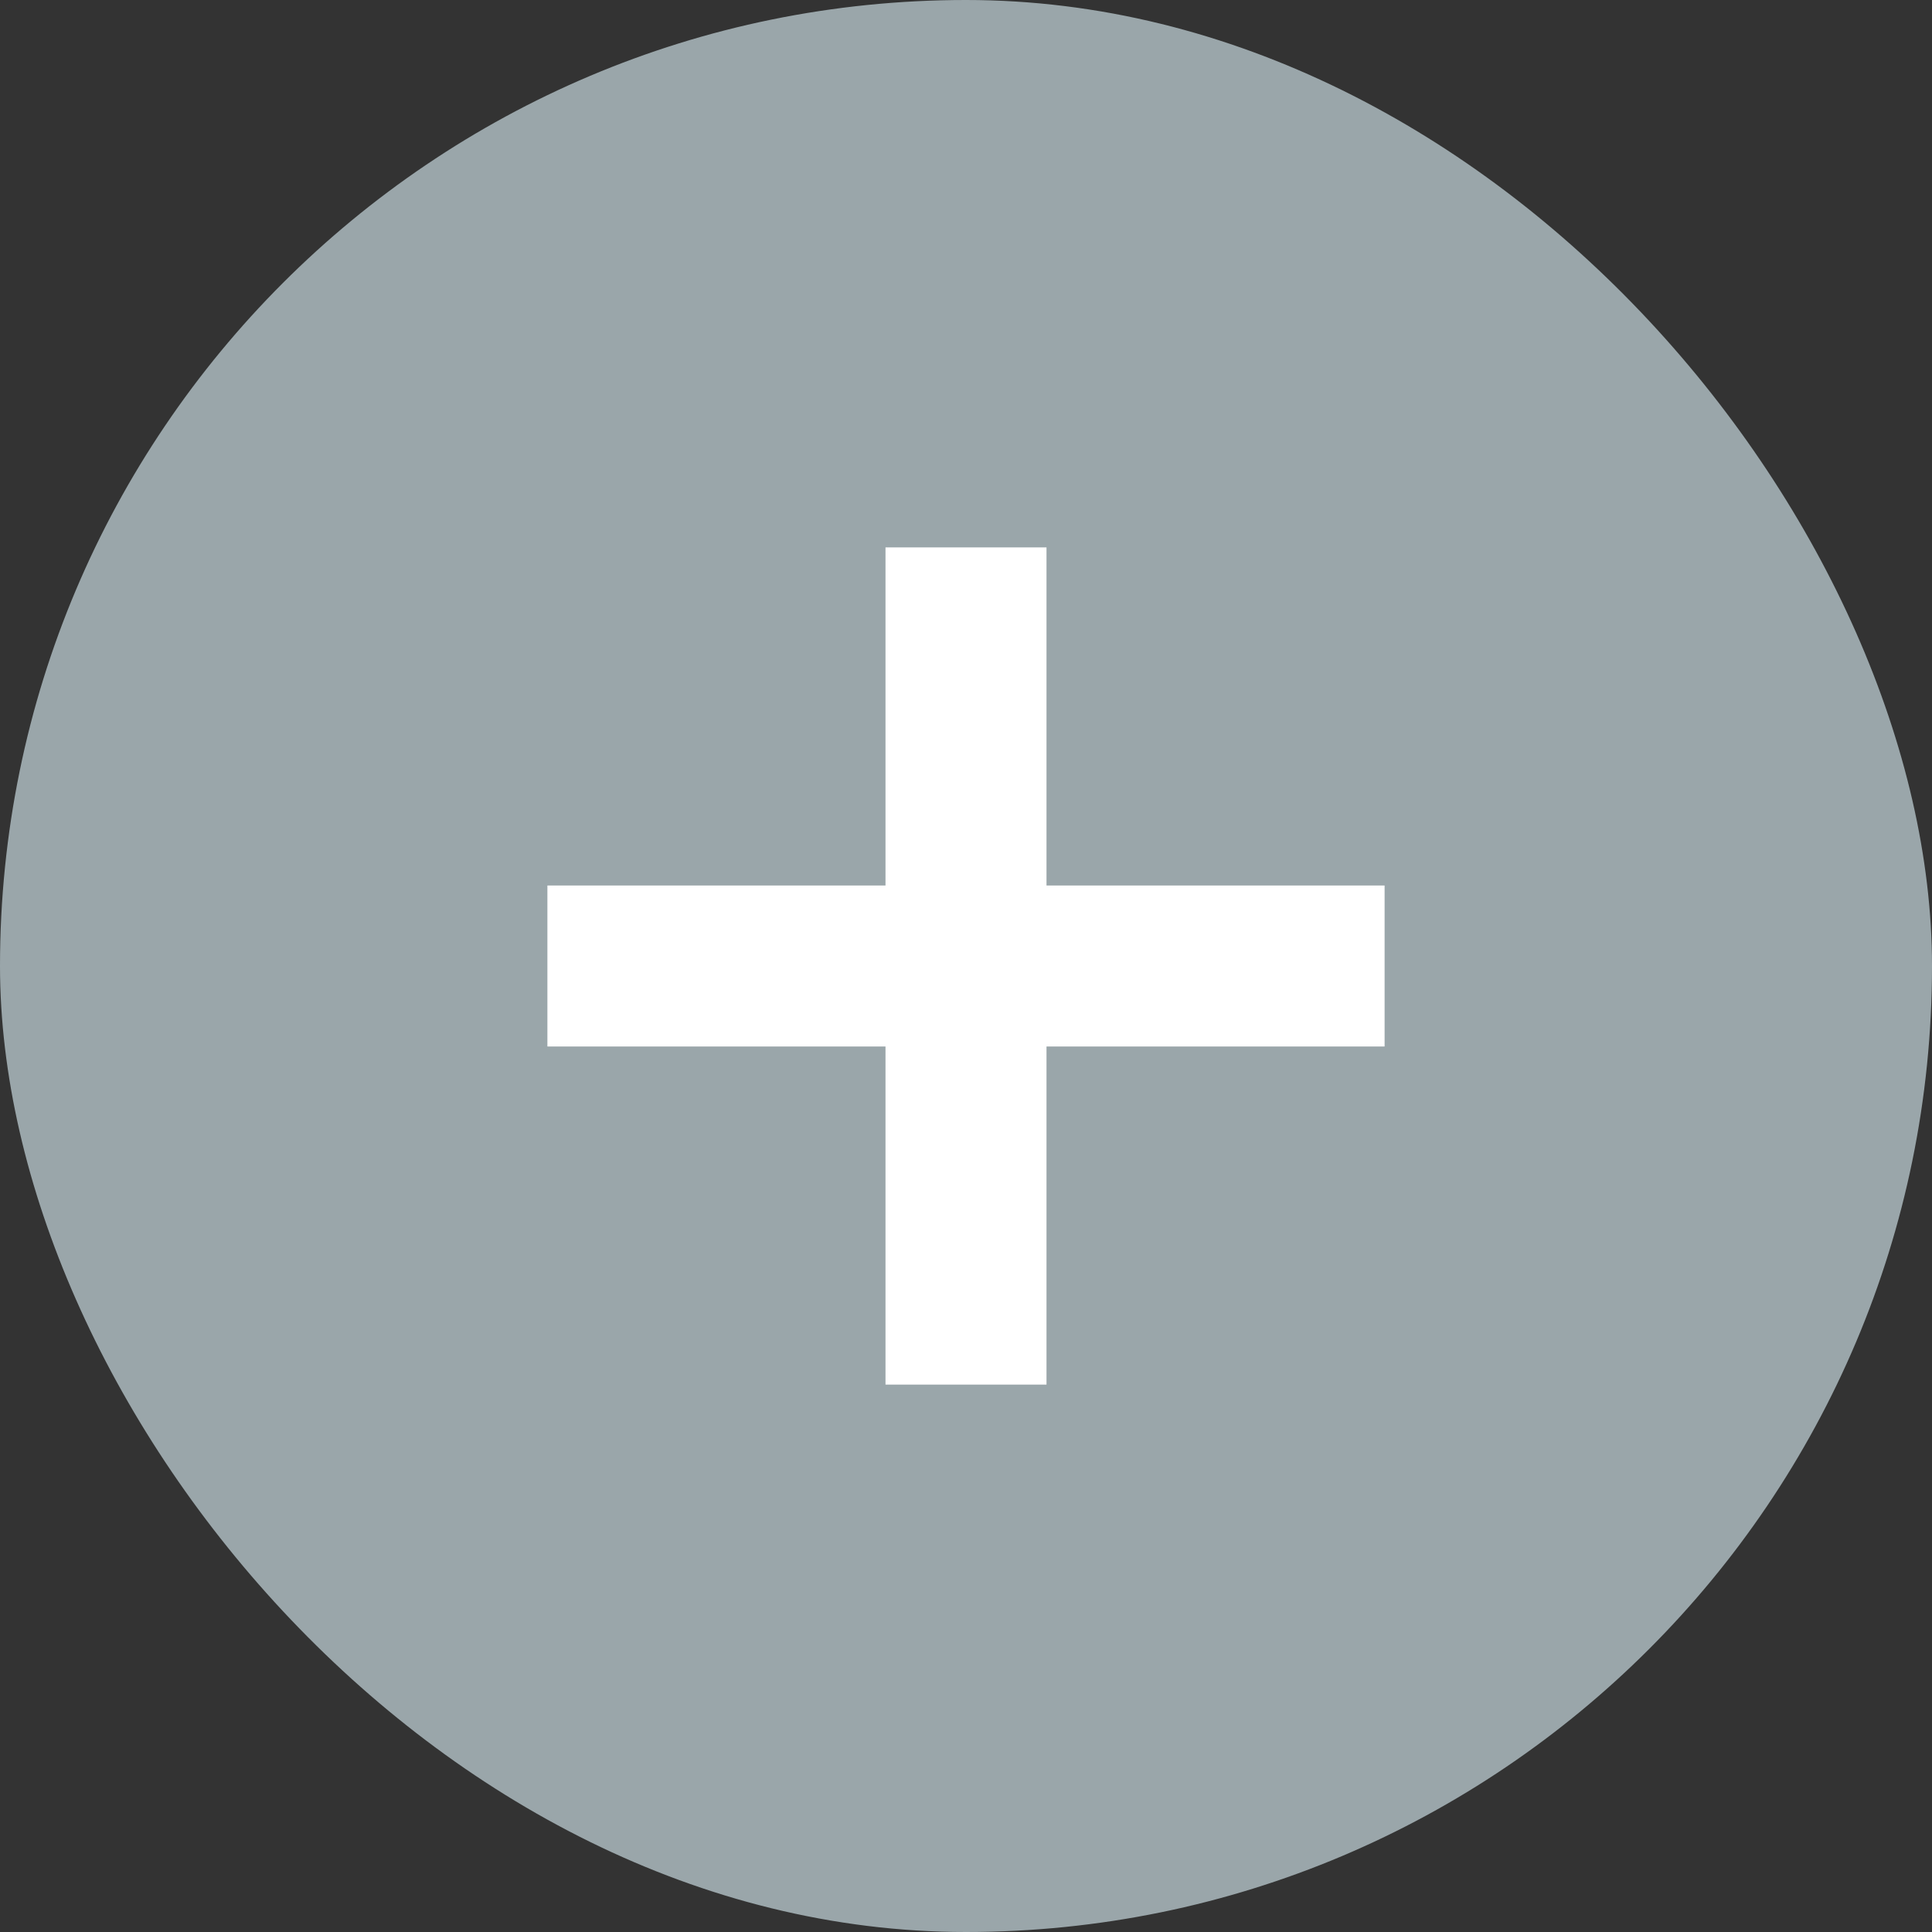
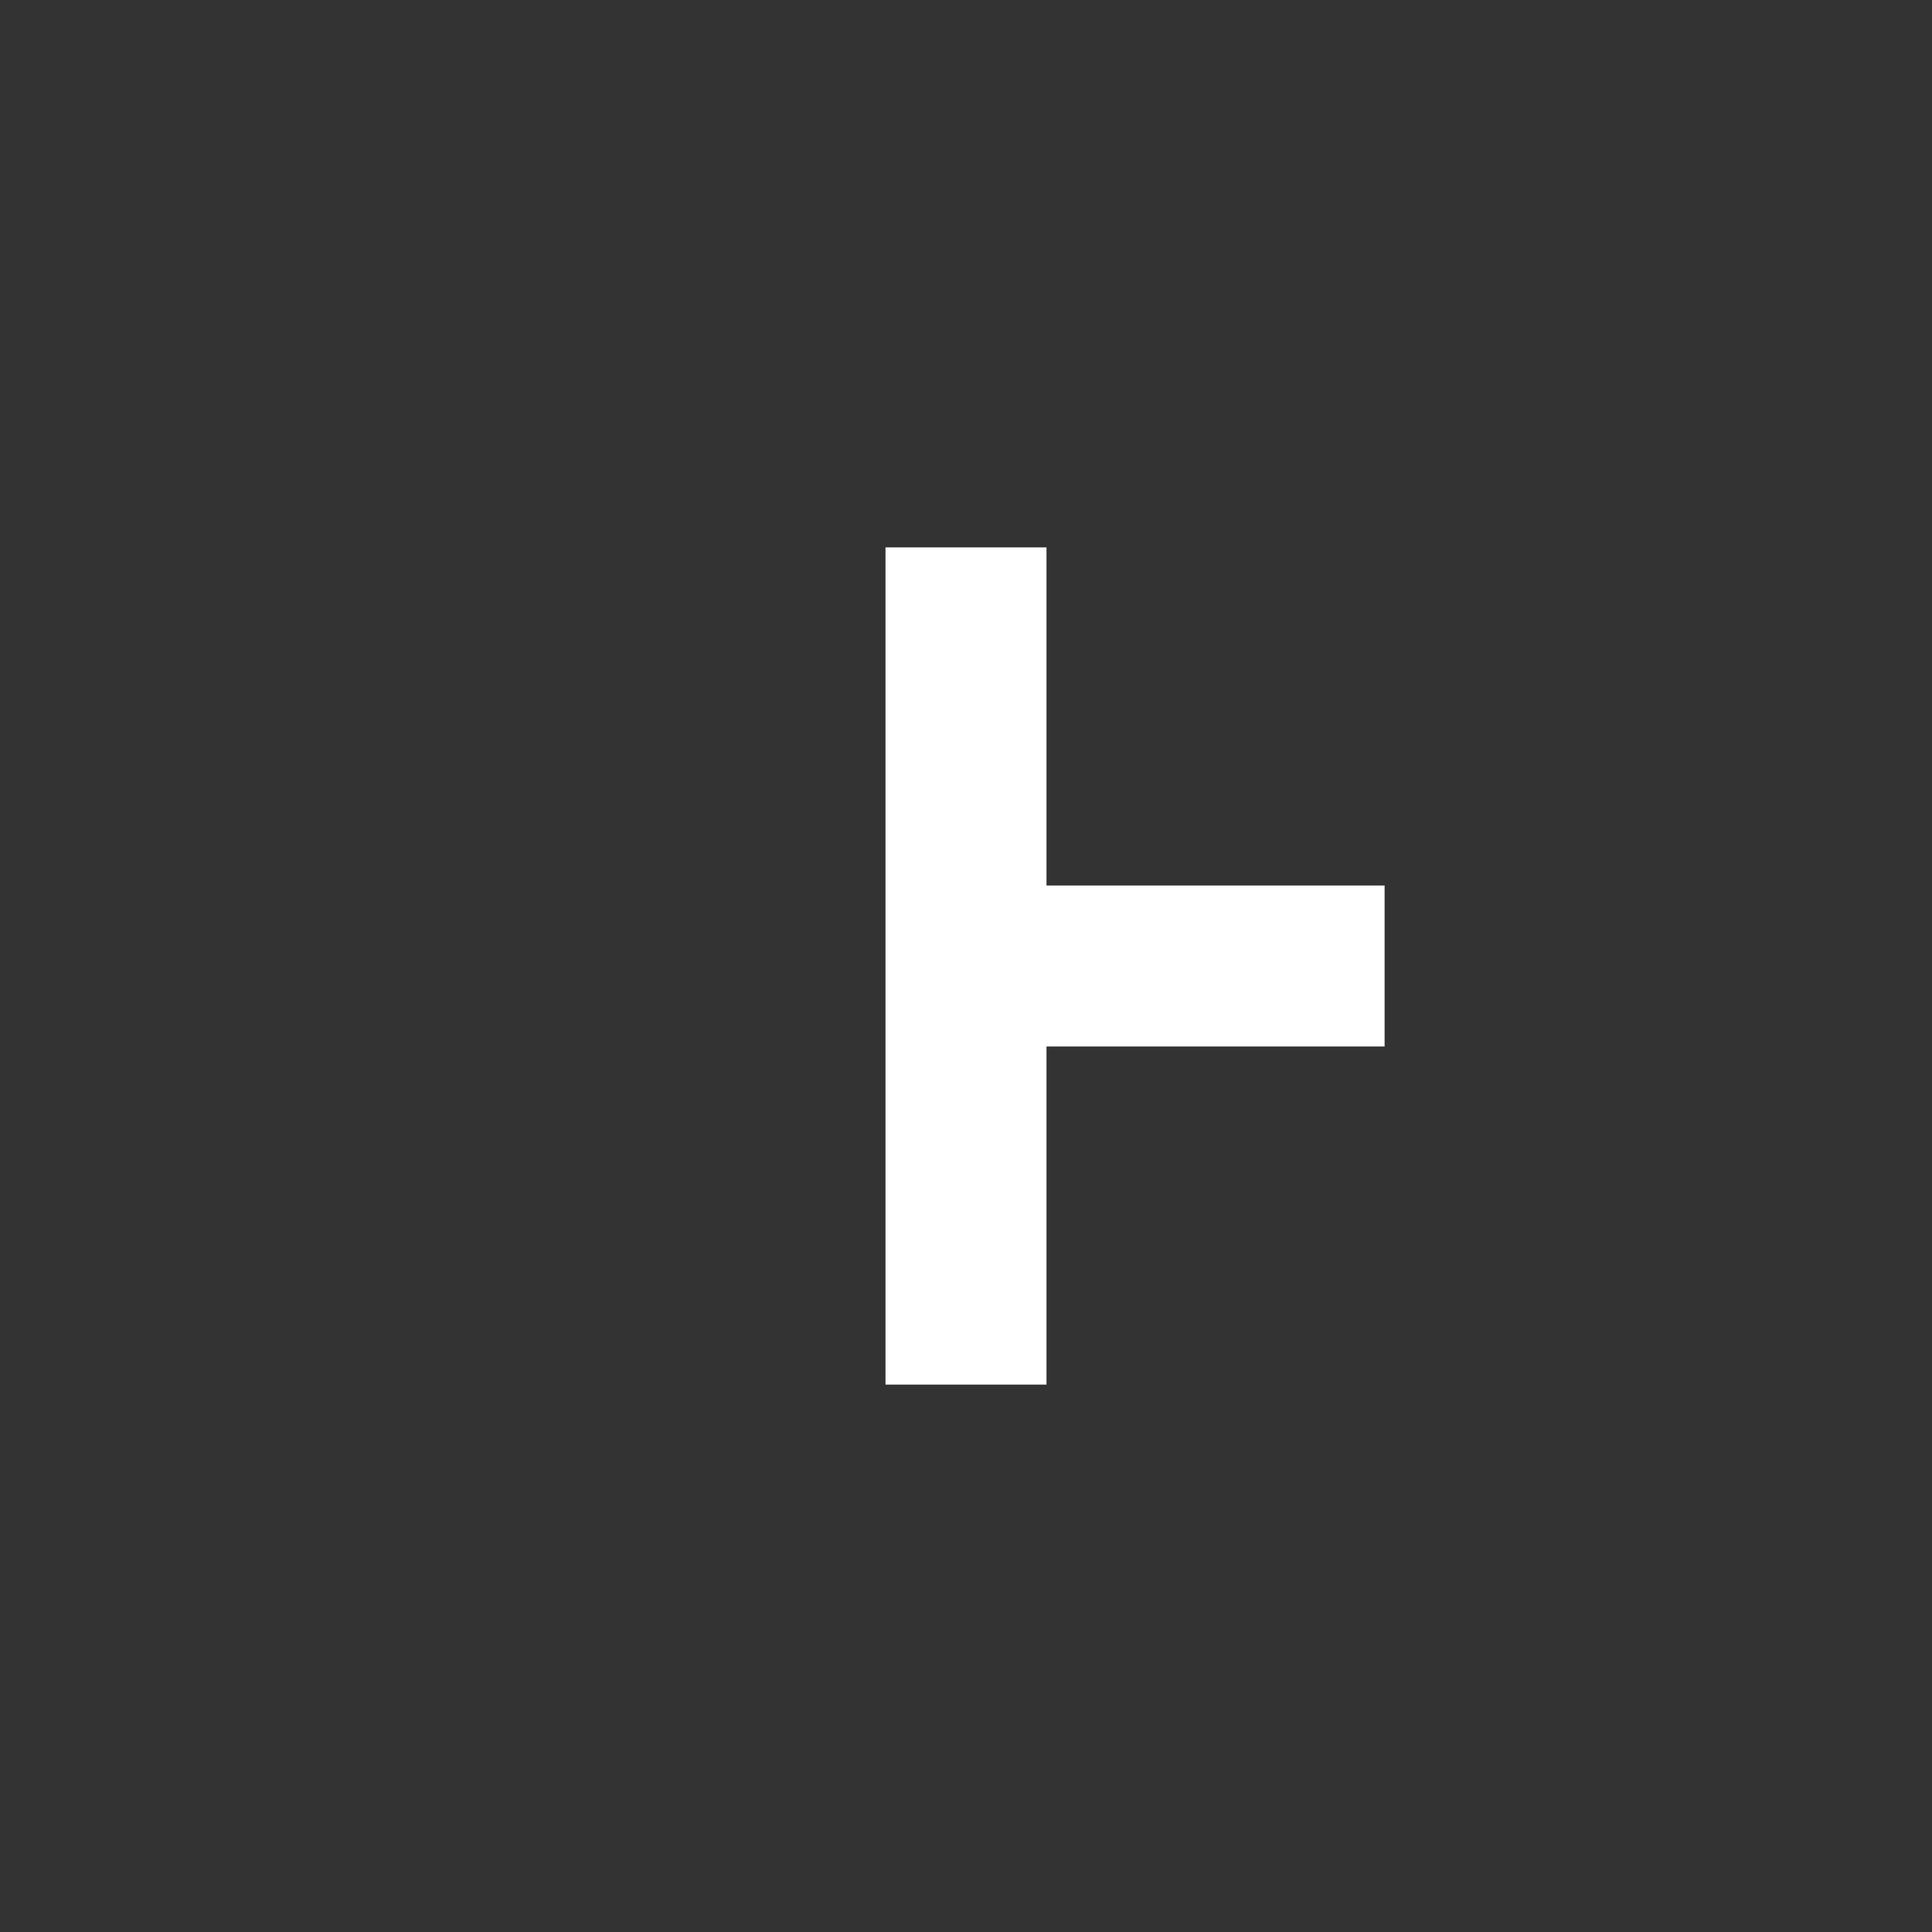
<svg xmlns="http://www.w3.org/2000/svg" width="60" height="60" viewBox="0 0 60 60" fill="none">
  <rect x="0" y="0" width="60" height="60" fill="#333333" stroke="none" />
-   <rect width="60" height="60" rx="30" fill="#9AA6AA" />
-   <path d="M30 17V30M30 43V30M17 30H30M30 30H43" stroke="white" stroke-width="5" />
+   <path d="M30 17V30M30 43V30M17 30M30 30H43" stroke="white" stroke-width="5" />
</svg>